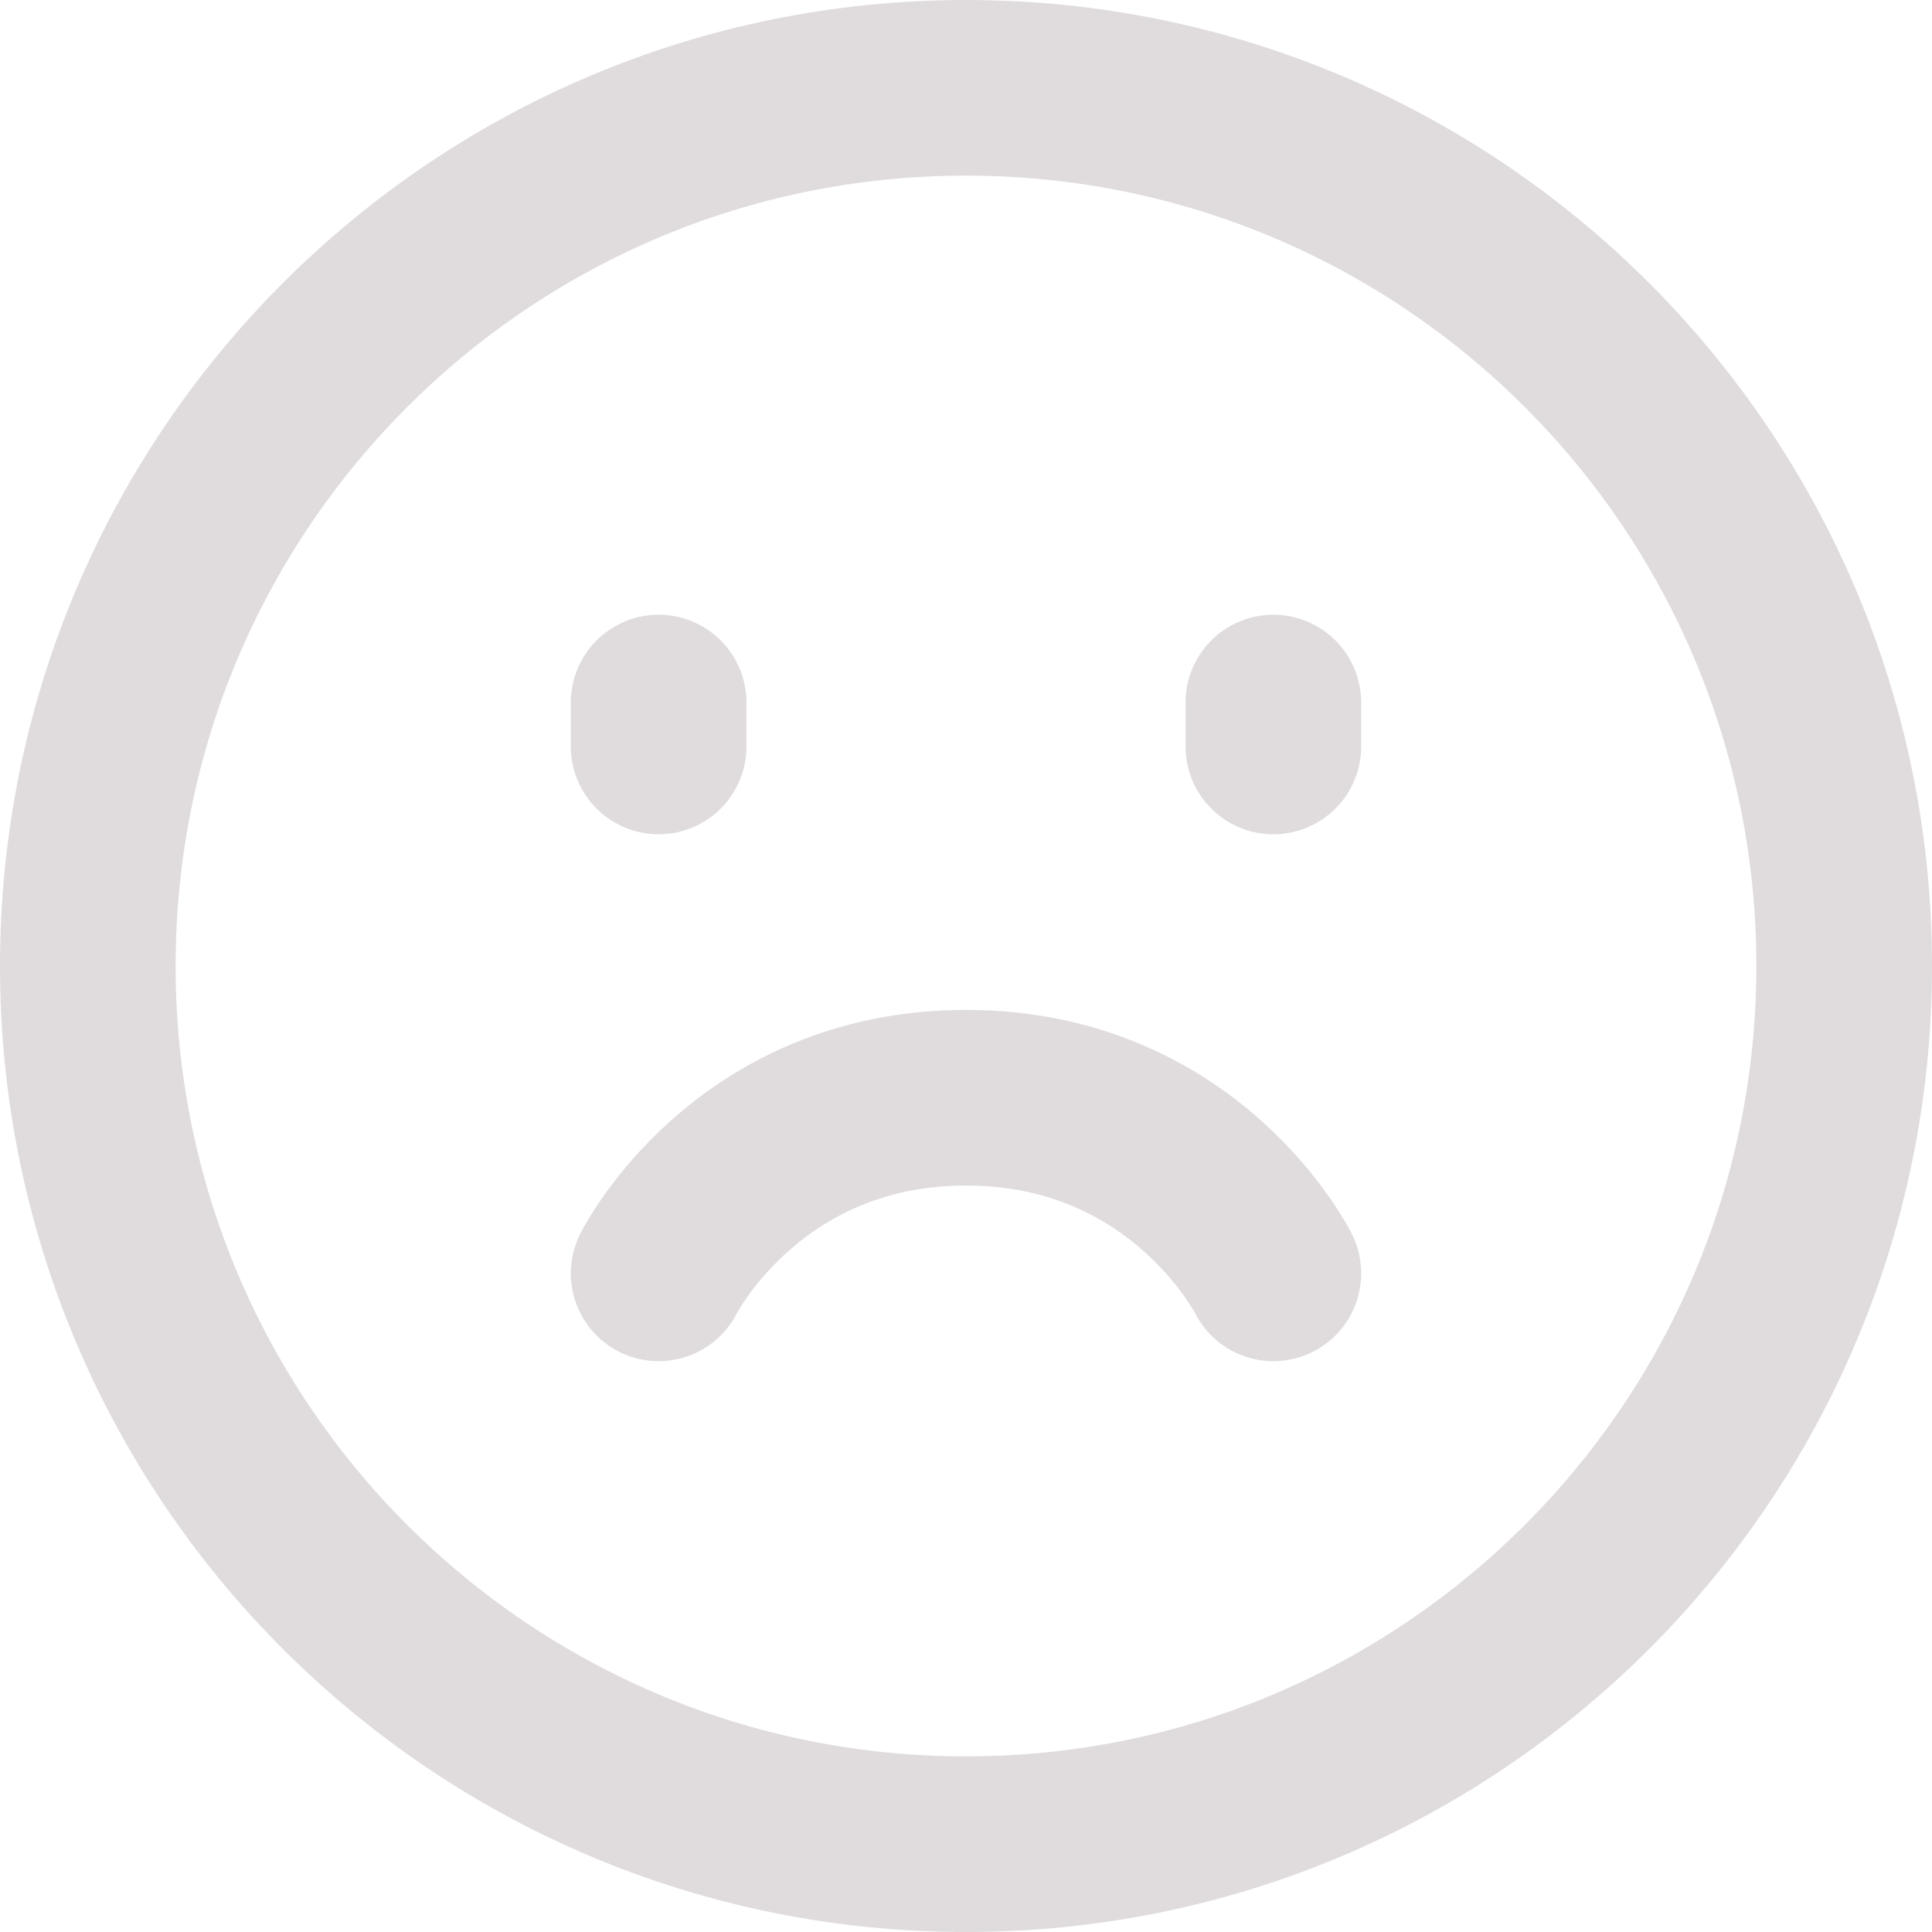
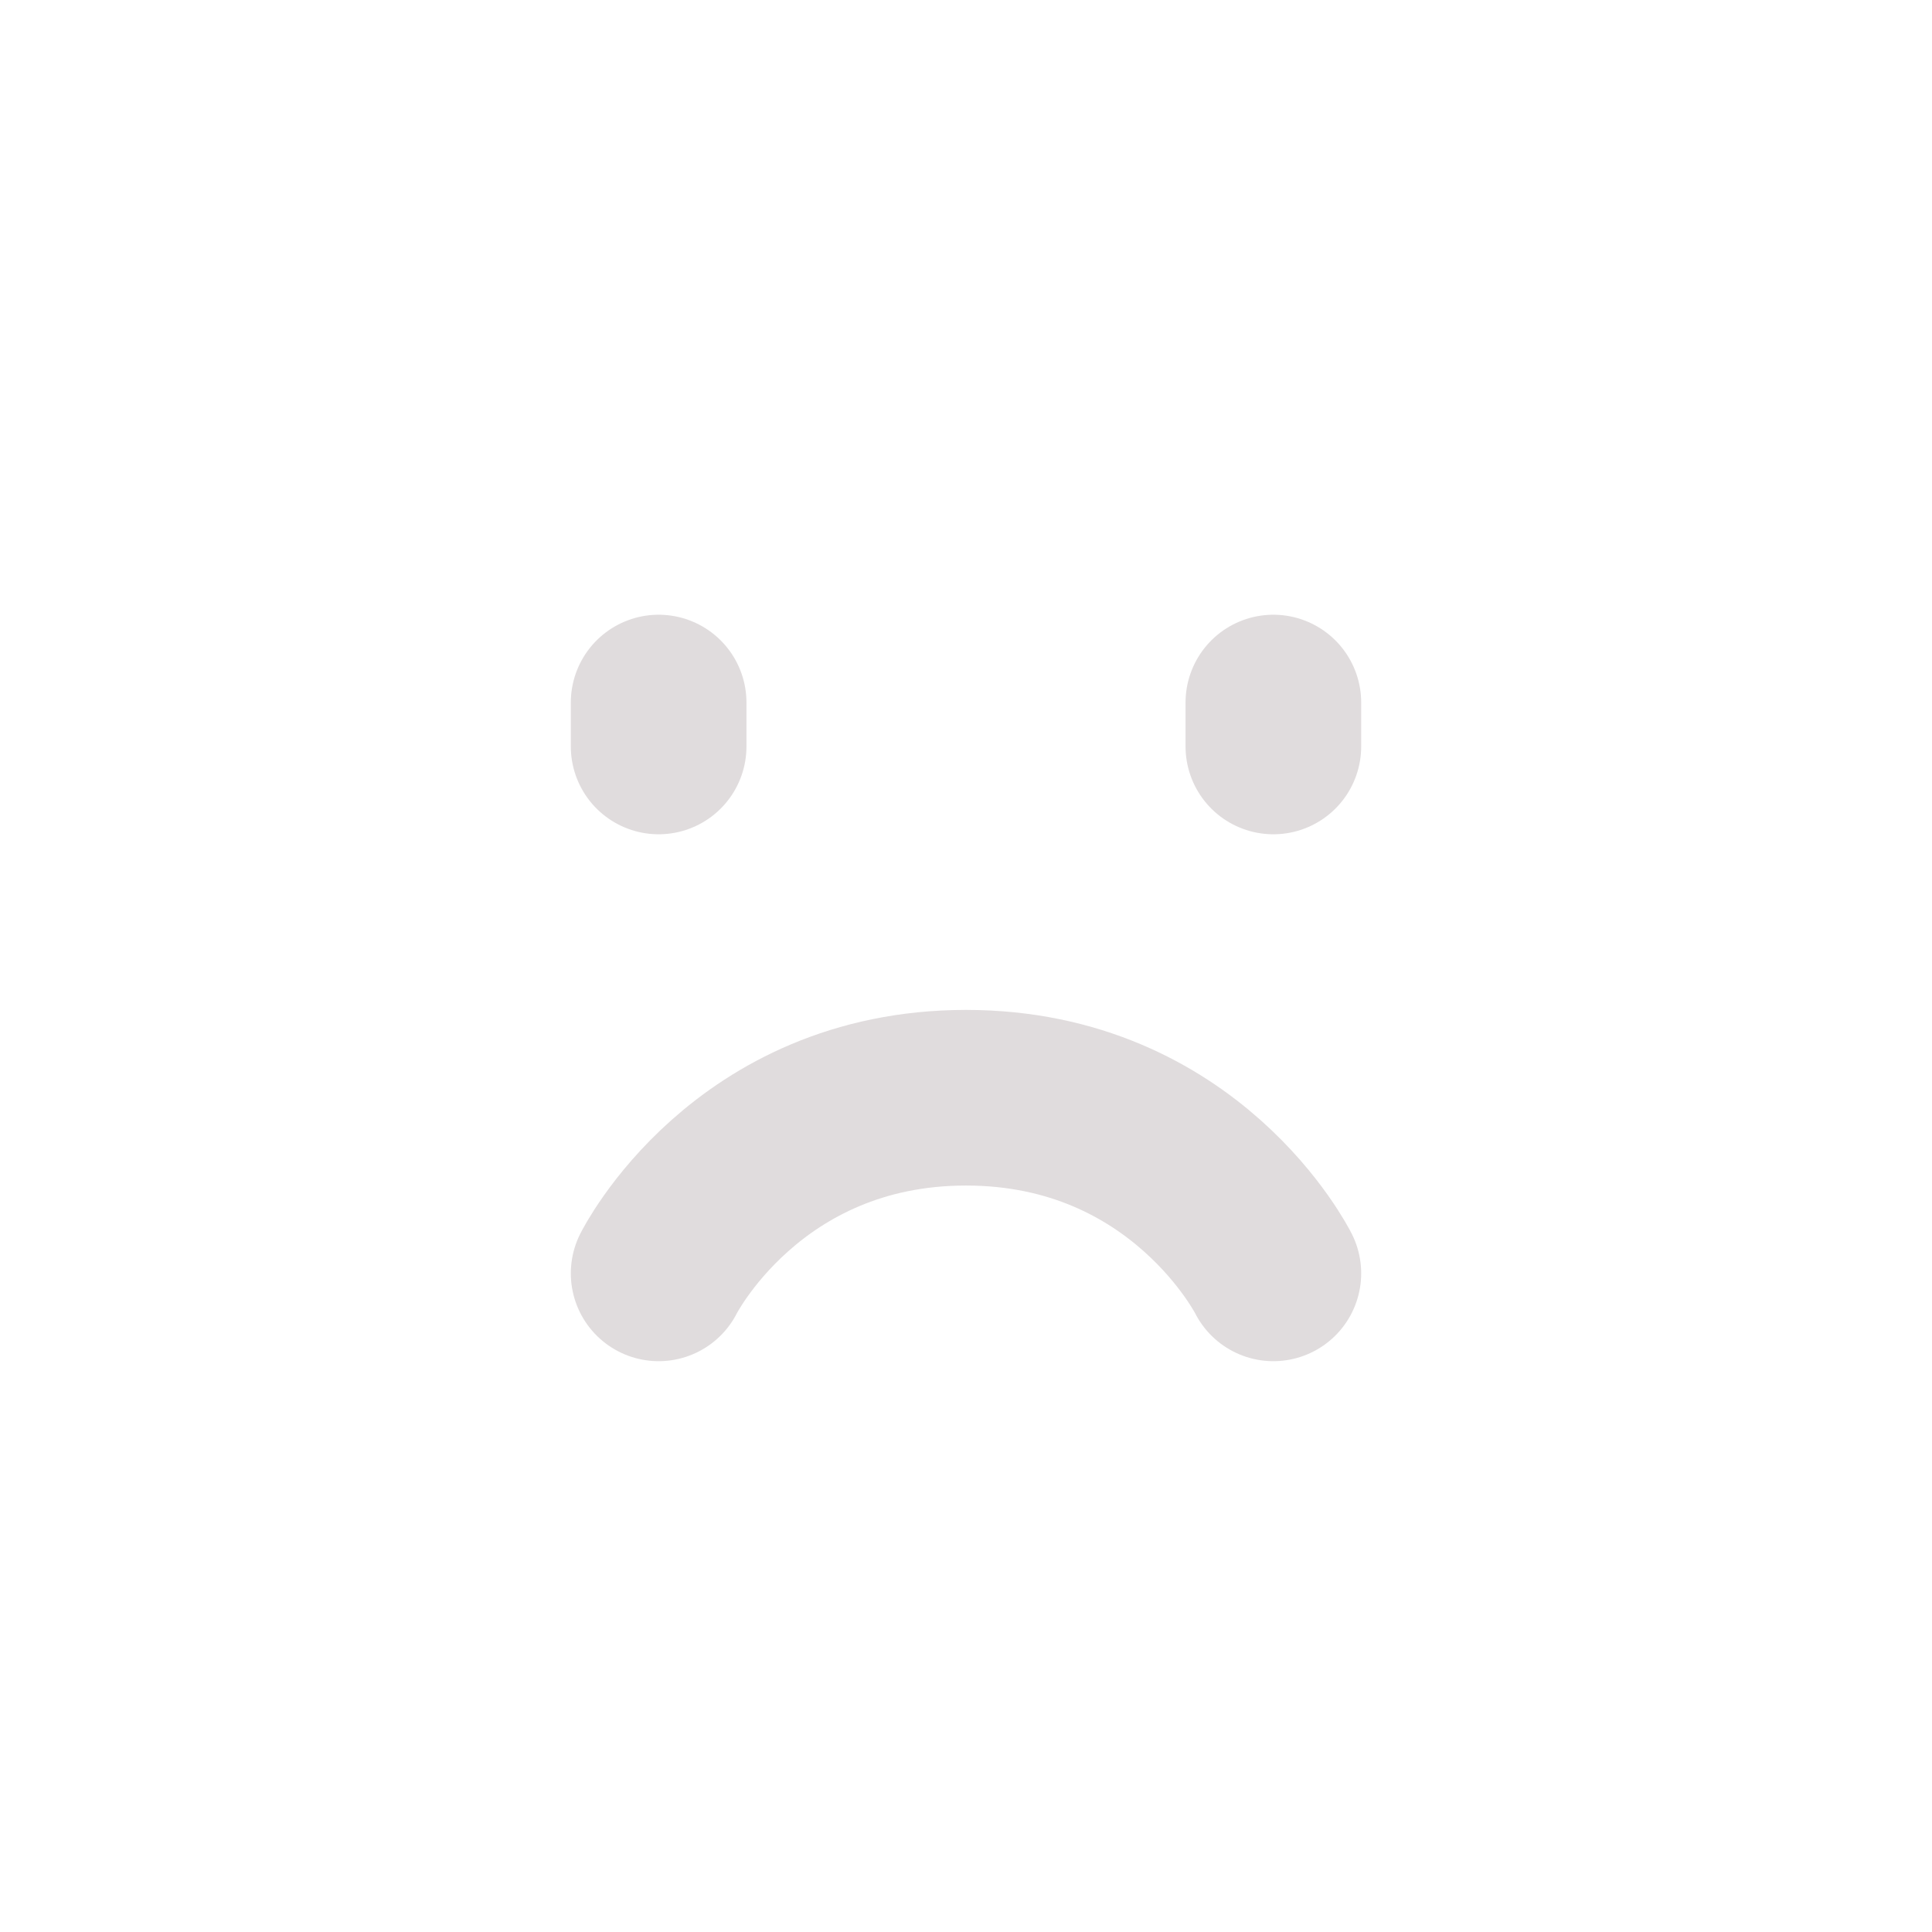
<svg xmlns="http://www.w3.org/2000/svg" width="22" height="22" viewBox="0 0 22 22" fill="none">
-   <path d="M11 21C16.523 21 21 16.523 21 11C21 5.477 16.523 1 11 1C5.477 1 1 5.477 1 11C1 16.523 5.477 21 11 21Z" stroke="#E0DCDD" stroke-width="2" stroke-linejoin="round" />
  <path d="M14.5 8V8.5M7.5 8V8.5M14.5 14.5C14.5 14.5 13.5 12.5 11 12.5C8.5 12.5 7.5 14.5 7.5 14.5" stroke="#E0DCDD" stroke-width="2" stroke-linecap="round" stroke-linejoin="round" />
</svg>